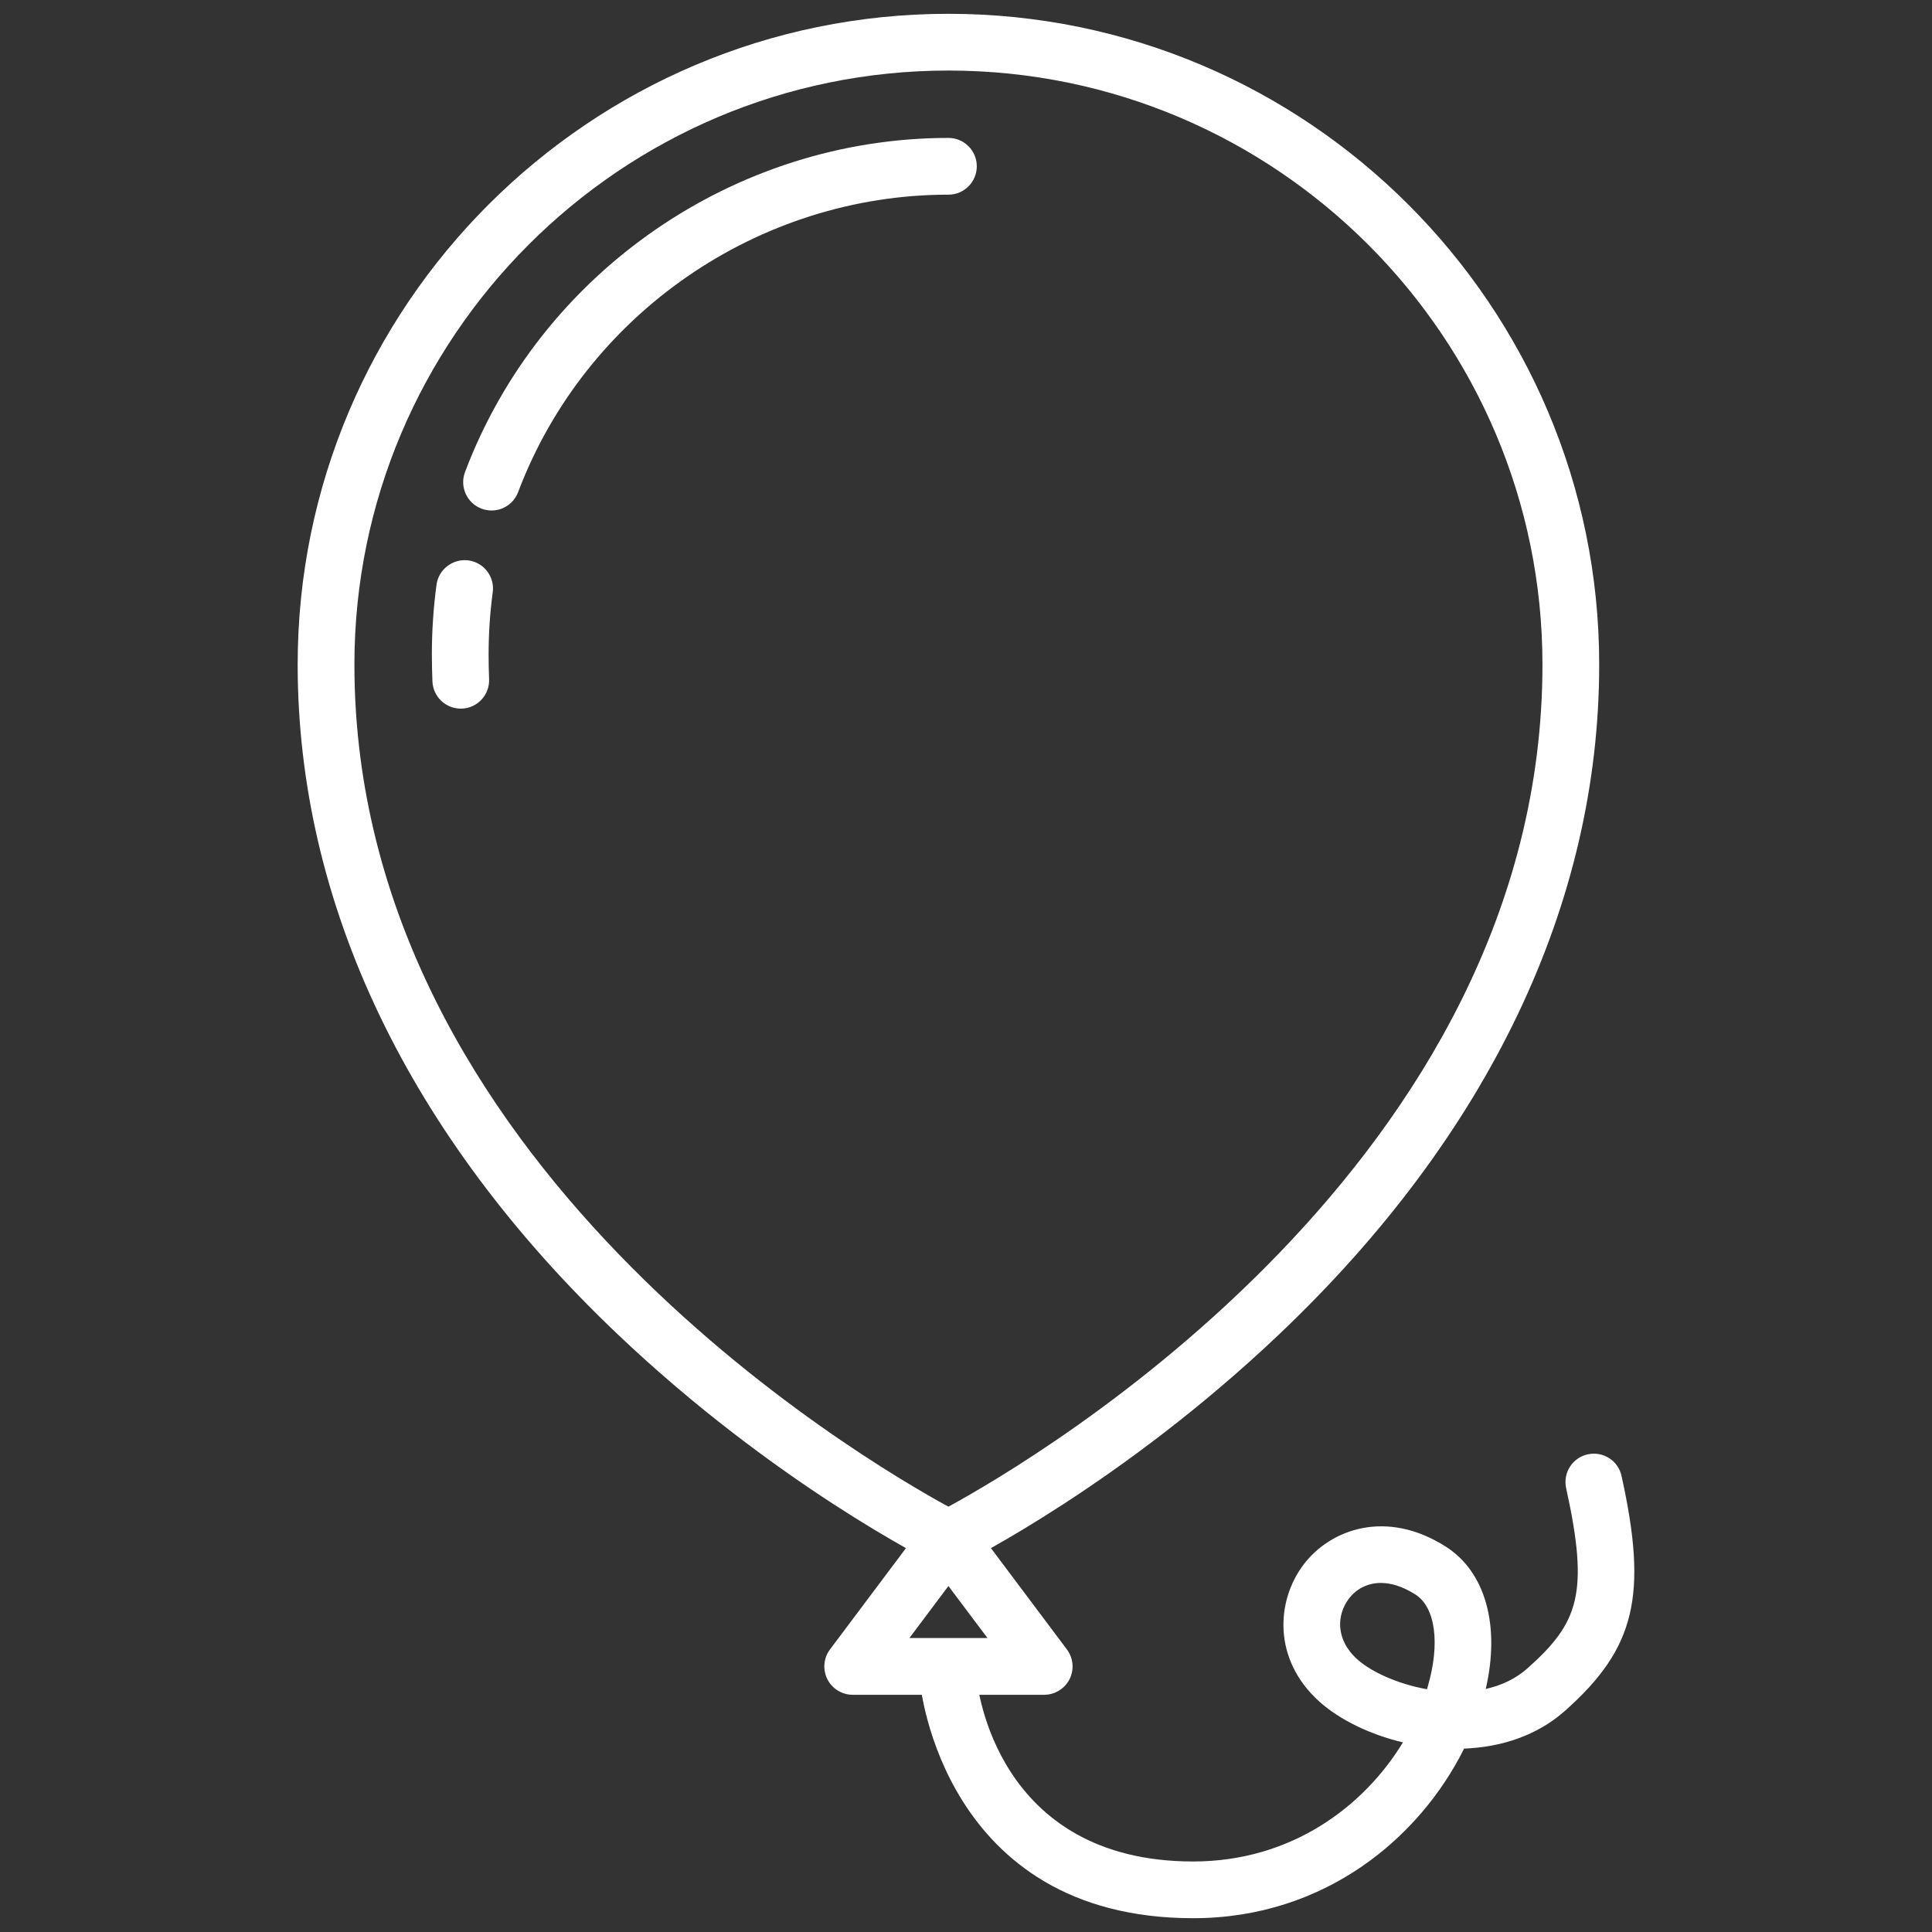
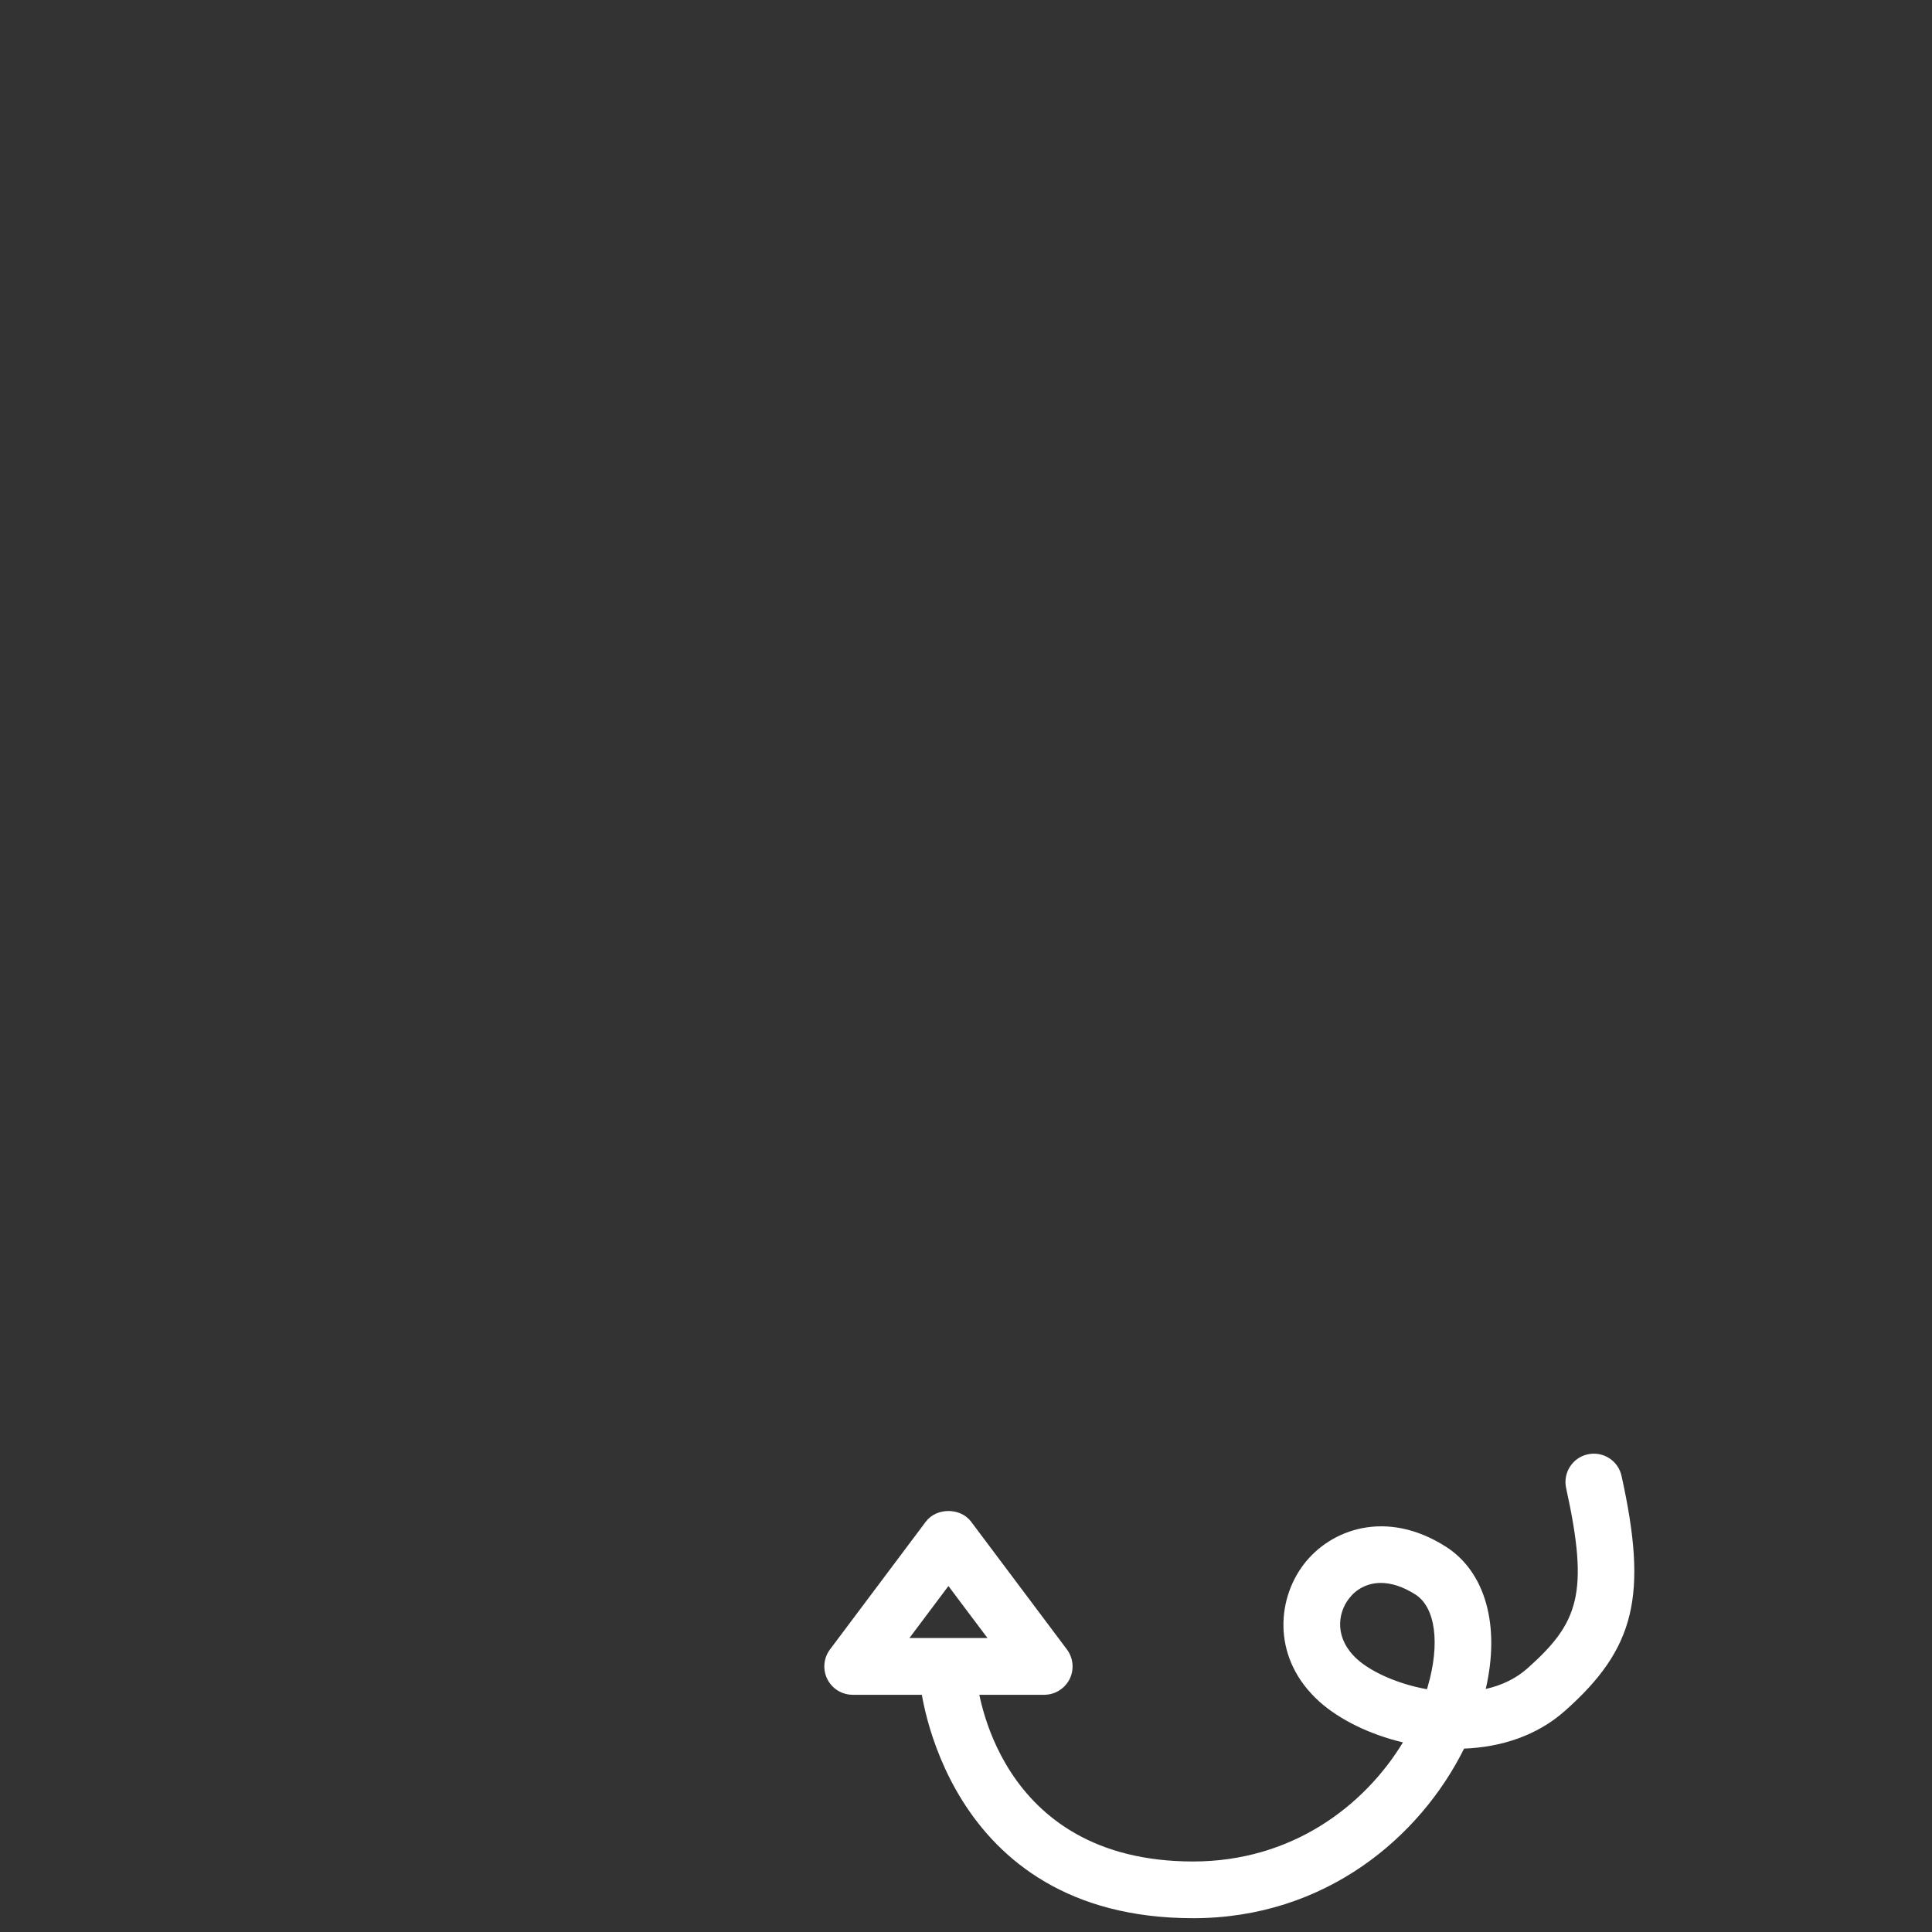
<svg xmlns="http://www.w3.org/2000/svg" version="1.1" id="Layer_1" x="0px" y="0px" width="70px" height="70px" viewBox="0 0 70 70" enable-background="new 0 0 70 70" xml:space="preserve">
  <rect x="0" y="0" width="70" height="70" fill="#333333" stroke="none" />
  <g>
-     <path fill="#FFFFFF" d="M34.363,56.779c-0.157,0-0.312-0.036-0.456-0.107c-0.236-0.116-5.842-2.926-11.527-8.327   c-7.585-7.206-11.595-15.599-11.595-24.267C10.785,11.077,21.362,0.5,34.363,0.5c13.001,0,23.579,10.577,23.579,23.578   c0,8.668-4.009,17.061-11.596,24.267c-5.684,5.401-11.29,8.211-11.526,8.327C34.676,56.743,34.52,56.779,34.363,56.779z    M34.363,2.556c-11.867,0-21.522,9.655-21.522,21.522c0,18.012,18.368,28.793,21.522,30.511   c3.156-1.718,21.523-12.499,21.523-30.511C55.886,12.211,46.231,2.556,34.363,2.556z" />
-     <path fill="#FFFFFF" d="M16.695,25.675c-0.549,0-1.003-0.432-1.027-0.984c-0.013-0.323-0.021-0.649-0.021-0.978   c0-0.846,0.057-1.697,0.169-2.528c0.076-0.563,0.599-0.953,1.156-0.881c0.562,0.076,0.957,0.594,0.881,1.156   c-0.1,0.741-0.15,1.499-0.15,2.253c0,0.3,0.006,0.597,0.018,0.891c0.024,0.568-0.416,1.046-0.983,1.071   C16.724,25.675,16.709,25.675,16.695,25.675z" />
-     <path fill="#FFFFFF" d="M17.81,18.496c-0.122,0-0.244-0.021-0.363-0.066c-0.531-0.201-0.799-0.793-0.599-1.325   C19.582,9.863,26.62,4.997,34.363,4.997c0.568,0,1.028,0.46,1.028,1.028c0,0.568-0.46,1.028-1.028,1.028   c-6.893,0-13.158,4.332-15.591,10.778C18.617,18.243,18.225,18.496,17.81,18.496z" />
    <path fill="#FFFFFF" d="M37.833,61.405h-6.939c-0.389,0-0.745-0.22-0.919-0.568c-0.174-0.349-0.136-0.765,0.098-1.076l3.469-4.626   c0.387-0.518,1.257-0.518,1.644,0l3.469,4.626c0.234,0.312,0.271,0.728,0.099,1.076C38.577,61.186,38.223,61.405,37.833,61.405z    M32.95,59.349h2.828l-1.415-1.884L32.95,59.349z" />
    <path fill="#FFFFFF" d="M43.229,69.5c-9.064,0-9.883-8.438-9.891-8.522c-0.048-0.565,0.372-1.062,0.938-1.11   c0.569-0.053,1.061,0.371,1.111,0.934l0,0c0.024,0.271,0.691,6.643,7.842,6.643c3.559,0,6.189-1.992,7.602-4.315   c-1.214-0.289-2.3-0.827-3.02-1.471c-1.703-1.524-1.579-3.657-0.576-4.976c0.969-1.278,2.999-2.021,5.157-0.64   c1.435,0.919,1.968,2.864,1.439,5.151c0.559-0.125,1.082-0.364,1.515-0.75c1.838-1.639,2.244-2.693,1.398-6.525   c-0.122-0.557,0.228-1.104,0.782-1.226c0.559-0.121,1.103,0.228,1.225,0.781c0.958,4.334,0.501,6.242-2.038,8.503   c-1.031,0.92-2.342,1.327-3.667,1.378C51.458,66.555,48.026,69.5,43.229,69.5z M50.032,57.353c-0.518,0-0.914,0.246-1.16,0.571   c-0.433,0.57-0.505,1.472,0.311,2.201c0.509,0.455,1.462,0.89,2.519,1.079c0.009-0.031,0.018-0.061,0.026-0.09   c0.458-1.564,0.283-2.875-0.443-3.341C50.815,57.474,50.394,57.353,50.032,57.353z" />
  </g>
</svg>